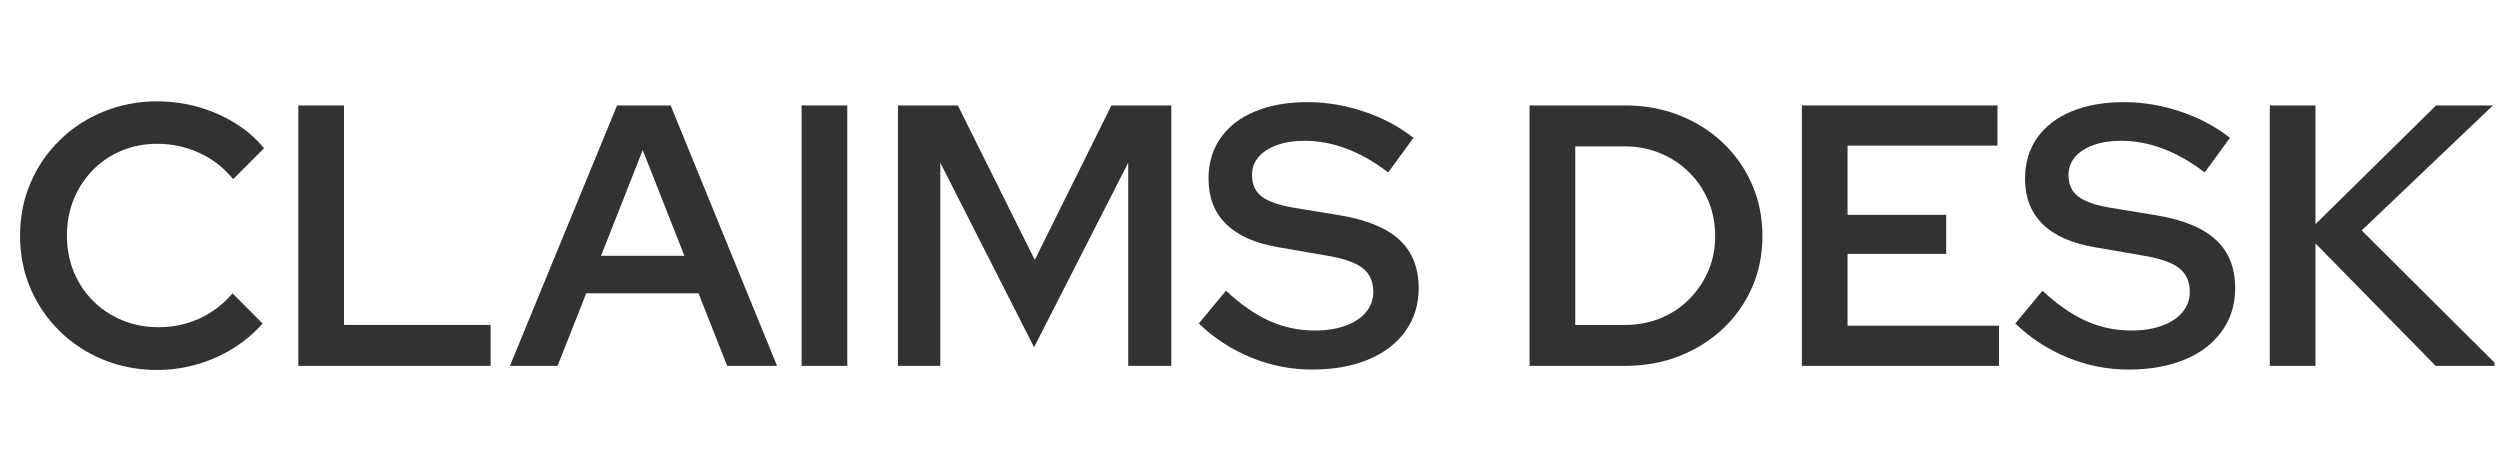
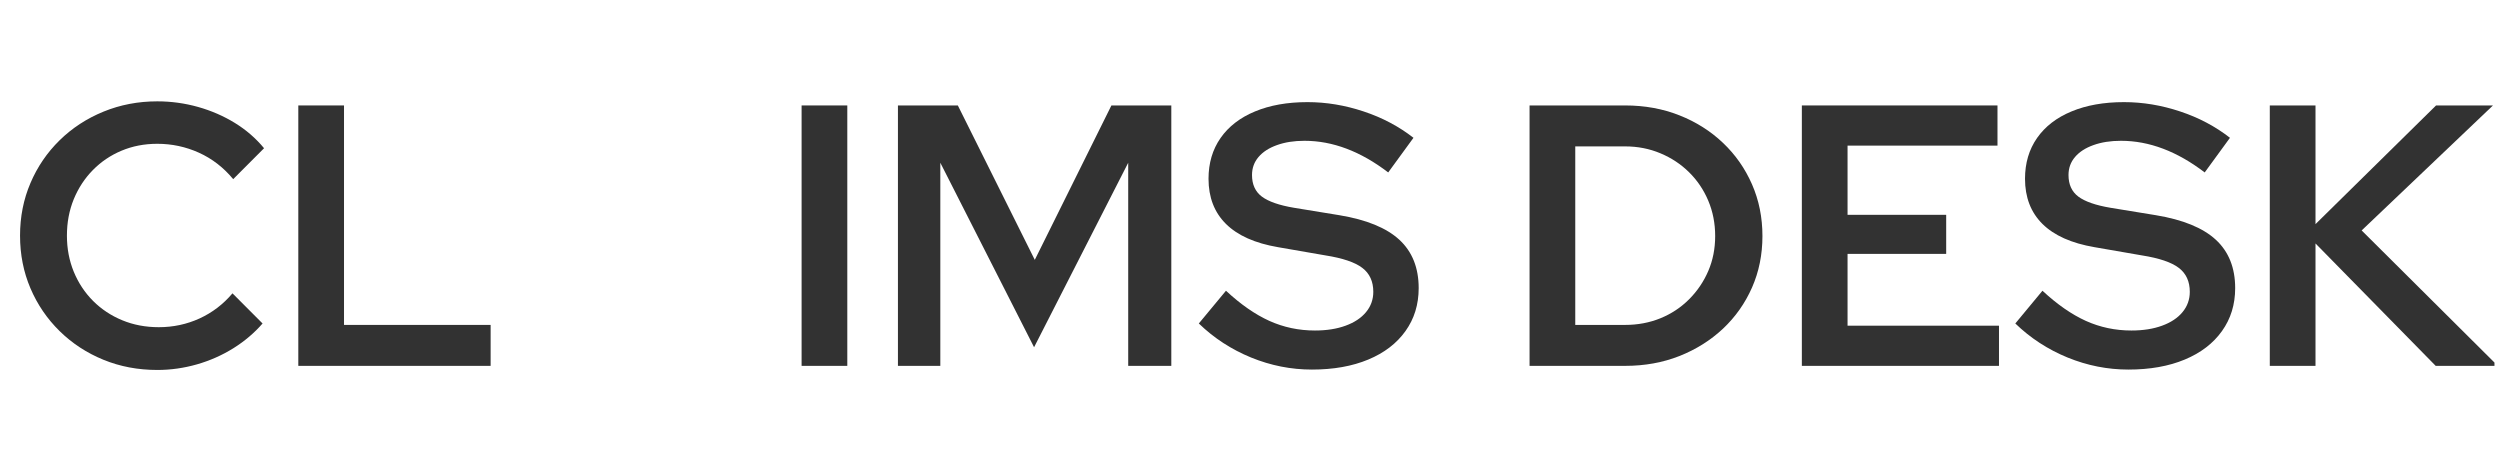
<svg xmlns="http://www.w3.org/2000/svg" width="800" zoomAndPan="magnify" viewBox="0 0 600 112.5" height="150" preserveAspectRatio="xMidYMid meet">
  <defs>
    <g />
    <clipPath id="35dedc0556">
-       <path d="M 1.328 0 L 598.672 0 L 598.672 112.004 L 1.328 112.004 Z M 1.328 0 " clip-rule="nonzero" />
+       <path d="M 1.328 0 L 598.672 0 L 598.672 112.004 L 1.328 112.004 Z " clip-rule="nonzero" />
    </clipPath>
    <clipPath id="efdfd1212c">
      <path d="M 543 25 L 597.672 25 L 597.672 88 L 543 88 Z M 543 25 " clip-rule="nonzero" />
    </clipPath>
    <clipPath id="1ebdd94962">
      <rect x="0" width="598" y="0" height="113" />
    </clipPath>
  </defs>
  <g clip-path="url(#35dedc0556)">
    <g transform="matrix(1, 0, 0, 1, 1, 0)">
      <g clip-path="url(#1ebdd94962)">
        <g fill="#323232" fill-opacity="1">
          <g transform="translate(0.327, 87.807)">
            <g>
              <path d="M 36.422 0.984 C 31.785 0.984 27.473 0.164 23.484 -1.469 C 19.492 -3.102 15.992 -5.395 12.984 -8.344 C 9.984 -11.289 7.648 -14.711 5.984 -18.609 C 4.316 -22.516 3.484 -26.727 3.484 -31.25 C 3.484 -35.77 4.316 -39.977 5.984 -43.875 C 7.648 -47.781 9.984 -51.203 12.984 -54.141 C 15.992 -57.086 19.504 -59.379 23.516 -61.016 C 27.535 -62.66 31.836 -63.484 36.422 -63.484 C 39.754 -63.484 43.016 -63.035 46.203 -62.141 C 49.391 -61.242 52.336 -59.961 55.047 -58.297 C 57.754 -56.629 60.086 -54.609 62.047 -52.234 L 54.641 -44.812 C 52.316 -47.613 49.578 -49.727 46.422 -51.156 C 43.266 -52.582 39.93 -53.297 36.422 -53.297 C 33.328 -53.297 30.469 -52.742 27.844 -51.641 C 25.227 -50.547 22.938 -49 20.969 -47 C 19.008 -45.008 17.477 -42.676 16.375 -40 C 15.281 -37.32 14.734 -34.406 14.734 -31.25 C 14.734 -28.156 15.281 -25.27 16.375 -22.594 C 17.477 -19.914 19.023 -17.578 21.016 -15.578 C 23.016 -13.586 25.352 -12.039 28.031 -10.938 C 30.707 -9.832 33.625 -9.281 36.781 -9.281 C 40.238 -9.281 43.5 -9.977 46.562 -11.375 C 49.625 -12.781 52.258 -14.789 54.469 -17.406 L 61.688 -10.172 C 59.727 -7.91 57.395 -5.93 54.688 -4.234 C 51.977 -2.547 49.062 -1.254 45.938 -0.359 C 42.812 0.535 39.641 0.984 36.422 0.984 Z M 36.422 0.984 " />
            </g>
          </g>
        </g>
        <g fill="#323232" fill-opacity="1">
          <g transform="translate(64.516, 87.807)">
            <g>
              <path d="M 6.078 0 L 6.078 -62.5 L 17.047 -62.5 L 17.047 -9.828 L 52.234 -9.828 L 52.234 0 Z M 6.078 0 " />
            </g>
          </g>
        </g>
        <g fill="#323232" fill-opacity="1">
          <g transform="translate(121.473, 87.807)">
            <g>
-               <path d="M -0.094 0 L 25.625 -62.5 L 38.484 -62.5 L 64.016 0 L 52.047 0 L 45.172 -17.406 L 18.219 -17.406 L 11.344 0 Z M 21.781 -26.422 L 41.781 -26.422 L 31.781 -51.781 Z M 21.781 -26.422 " />
-             </g>
+               </g>
          </g>
        </g>
        <g fill="#323232" fill-opacity="1">
          <g transform="translate(185.305, 87.807)">
            <g>
              <path d="M 6.078 0 L 6.078 -62.5 L 17.047 -62.5 L 17.047 0 Z M 6.078 0 " />
            </g>
          </g>
        </g>
        <g fill="#323232" fill-opacity="1">
          <g transform="translate(208.427, 87.807)">
            <g>
              <path d="M 6.078 0 L 6.078 -62.5 L 20.453 -62.5 L 38.922 -25.438 L 57.312 -62.5 L 71.688 -62.5 L 71.688 0 L 61.344 0 L 61.344 -48.75 L 38.75 -4.469 L 16.25 -48.75 L 16.25 0 Z M 6.078 0 " />
            </g>
          </g>
        </g>
        <g fill="#323232" fill-opacity="1">
          <g transform="translate(286.186, 87.807)">
            <g>
              <path d="M 27.672 0.891 C 22.672 0.891 17.805 -0.07 13.078 -2 C 8.348 -3.938 4.164 -6.66 0.531 -10.172 L 7.047 -18.031 C 10.566 -14.758 14.035 -12.348 17.453 -10.797 C 20.879 -9.254 24.523 -8.484 28.391 -8.484 C 31.191 -8.484 33.645 -8.867 35.75 -9.641 C 37.863 -10.41 39.5 -11.492 40.656 -12.891 C 41.82 -14.297 42.406 -15.922 42.406 -17.766 C 42.406 -20.266 41.523 -22.18 39.766 -23.516 C 38.016 -24.859 35.055 -25.859 30.891 -26.516 L 19.547 -28.484 C 14.016 -29.43 9.848 -31.289 7.047 -34.062 C 4.254 -36.832 2.859 -40.445 2.859 -44.906 C 2.859 -48.656 3.82 -51.914 5.75 -54.688 C 7.688 -57.457 10.441 -59.582 14.016 -61.062 C 17.586 -62.551 21.785 -63.297 26.609 -63.297 C 31.129 -63.297 35.617 -62.551 40.078 -61.062 C 44.547 -59.582 48.535 -57.473 52.047 -54.734 L 45.984 -46.422 C 39.367 -51.484 32.672 -54.016 25.891 -54.016 C 23.391 -54.016 21.188 -53.672 19.281 -52.984 C 17.375 -52.305 15.898 -51.352 14.859 -50.125 C 13.816 -48.906 13.297 -47.461 13.297 -45.797 C 13.297 -43.535 14.082 -41.812 15.656 -40.625 C 17.238 -39.438 19.816 -38.539 23.391 -37.938 L 34.281 -36.156 C 40.77 -35.082 45.562 -33.117 48.656 -30.266 C 51.75 -27.41 53.297 -23.539 53.297 -18.656 C 53.297 -14.727 52.238 -11.289 50.125 -8.344 C 48.02 -5.395 45.047 -3.117 41.203 -1.516 C 37.359 0.086 32.848 0.891 27.672 0.891 Z M 27.672 0.891 " />
            </g>
          </g>
        </g>
        <g fill="#323232" fill-opacity="1">
          <g transform="translate(341.715, 87.807)">
            <g />
          </g>
        </g>
        <g fill="#323232" fill-opacity="1">
          <g transform="translate(360.016, 87.807)">
            <g>
              <path d="M 17.047 -9.828 L 29.016 -9.828 C 32.047 -9.828 34.867 -10.359 37.484 -11.422 C 40.109 -12.492 42.398 -14.008 44.359 -15.969 C 46.328 -17.938 47.863 -20.203 48.969 -22.766 C 50.07 -25.328 50.625 -28.125 50.625 -31.156 C 50.625 -34.195 50.07 -37.023 48.969 -39.641 C 47.863 -42.254 46.328 -44.531 44.359 -46.469 C 42.398 -48.406 40.109 -49.922 37.484 -51.016 C 34.867 -52.117 32.047 -52.672 29.016 -52.672 L 17.047 -52.672 Z M 6.078 0 L 6.078 -62.5 L 29.016 -62.5 C 33.711 -62.5 38.055 -61.707 42.047 -60.125 C 46.035 -58.551 49.52 -56.348 52.5 -53.516 C 55.477 -50.691 57.801 -47.375 59.469 -43.562 C 61.133 -39.758 61.969 -35.625 61.969 -31.156 C 61.969 -26.695 61.133 -22.578 59.469 -18.797 C 57.801 -15.016 55.477 -11.723 52.5 -8.922 C 49.52 -6.129 46.035 -3.941 42.047 -2.359 C 38.055 -0.785 33.711 0 29.016 0 Z M 6.078 0 " />
            </g>
          </g>
        </g>
        <g fill="#323232" fill-opacity="1">
          <g transform="translate(425.365, 87.807)">
            <g>
              <path d="M 6.078 0 L 6.078 -62.5 L 53.031 -62.5 L 53.031 -52.859 L 17.047 -52.859 L 17.047 -36.25 L 40.719 -36.25 L 40.719 -26.875 L 17.047 -26.875 L 17.047 -9.641 L 53.391 -9.641 L 53.391 0 Z M 6.078 0 " />
            </g>
          </g>
        </g>
        <g fill="#323232" fill-opacity="1">
          <g transform="translate(482.144, 87.807)">
            <g>
              <path d="M 27.672 0.891 C 22.672 0.891 17.805 -0.07 13.078 -2 C 8.348 -3.938 4.164 -6.66 0.531 -10.172 L 7.047 -18.031 C 10.566 -14.758 14.035 -12.348 17.453 -10.797 C 20.879 -9.254 24.523 -8.484 28.391 -8.484 C 31.191 -8.484 33.645 -8.867 35.75 -9.641 C 37.863 -10.41 39.5 -11.492 40.656 -12.891 C 41.82 -14.297 42.406 -15.922 42.406 -17.766 C 42.406 -20.266 41.523 -22.18 39.766 -23.516 C 38.016 -24.859 35.055 -25.859 30.891 -26.516 L 19.547 -28.484 C 14.016 -29.43 9.848 -31.289 7.047 -34.062 C 4.254 -36.832 2.859 -40.445 2.859 -44.906 C 2.859 -48.656 3.82 -51.914 5.75 -54.688 C 7.688 -57.457 10.441 -59.582 14.016 -61.062 C 17.586 -62.551 21.785 -63.297 26.609 -63.297 C 31.129 -63.297 35.617 -62.551 40.078 -61.062 C 44.547 -59.582 48.535 -57.473 52.047 -54.734 L 45.984 -46.422 C 39.367 -51.484 32.672 -54.016 25.891 -54.016 C 23.391 -54.016 21.188 -53.672 19.281 -52.984 C 17.375 -52.305 15.898 -51.352 14.859 -50.125 C 13.816 -48.906 13.297 -47.461 13.297 -45.797 C 13.297 -43.535 14.082 -41.812 15.656 -40.625 C 17.238 -39.438 19.816 -38.539 23.391 -37.938 L 34.281 -36.156 C 40.77 -35.082 45.562 -33.117 48.656 -30.266 C 51.75 -27.41 53.297 -23.539 53.297 -18.656 C 53.297 -14.727 52.238 -11.289 50.125 -8.344 C 48.02 -5.395 45.047 -3.117 41.203 -1.516 C 37.359 0.086 32.848 0.891 27.672 0.891 Z M 27.672 0.891 " />
            </g>
          </g>
        </g>
        <g clip-path="url(#efdfd1212c)">
          <g fill="#323232" fill-opacity="1">
            <g transform="translate(537.673, 87.807)">
              <g>
                <path d="M 6.078 0 L 6.078 -62.5 L 17.047 -62.5 L 17.047 -34.016 L 45.984 -62.5 L 59.641 -62.5 L 28.125 -32.5 L 60.797 0 L 45.891 0 L 17.047 -29.375 L 17.047 0 Z M 6.078 0 " />
              </g>
            </g>
          </g>
        </g>
      </g>
    </g>
  </g>
</svg>